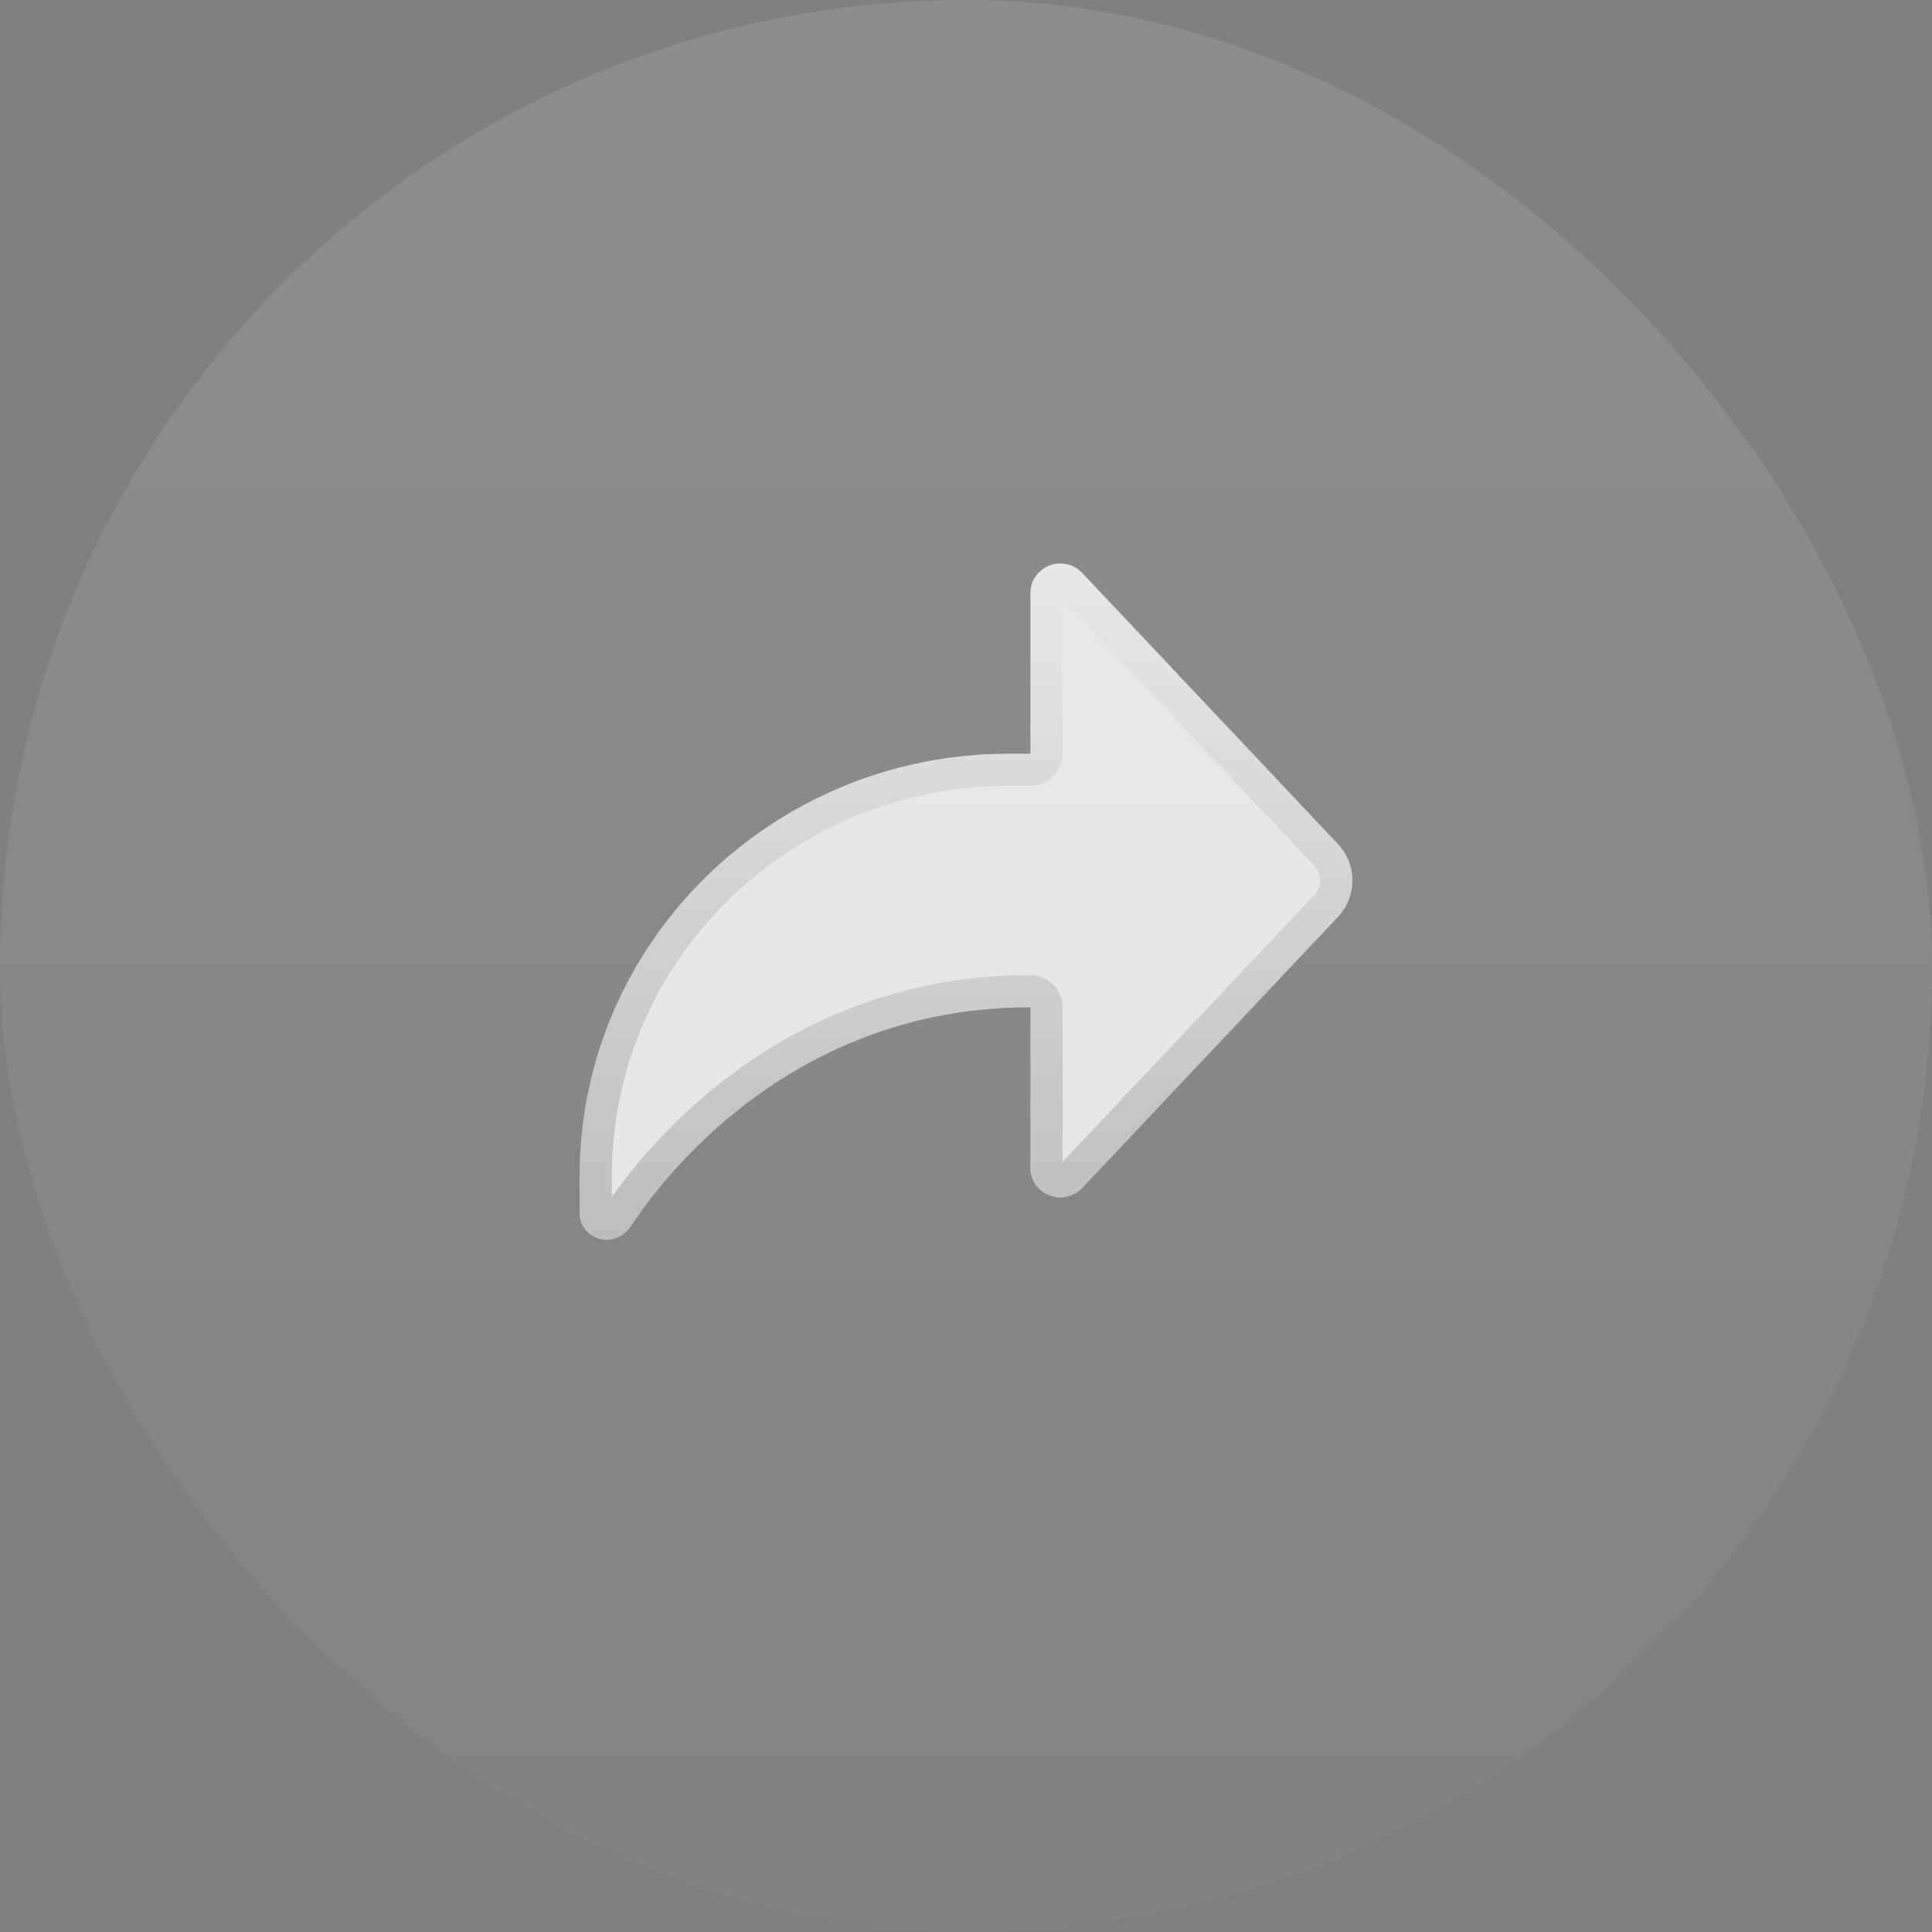
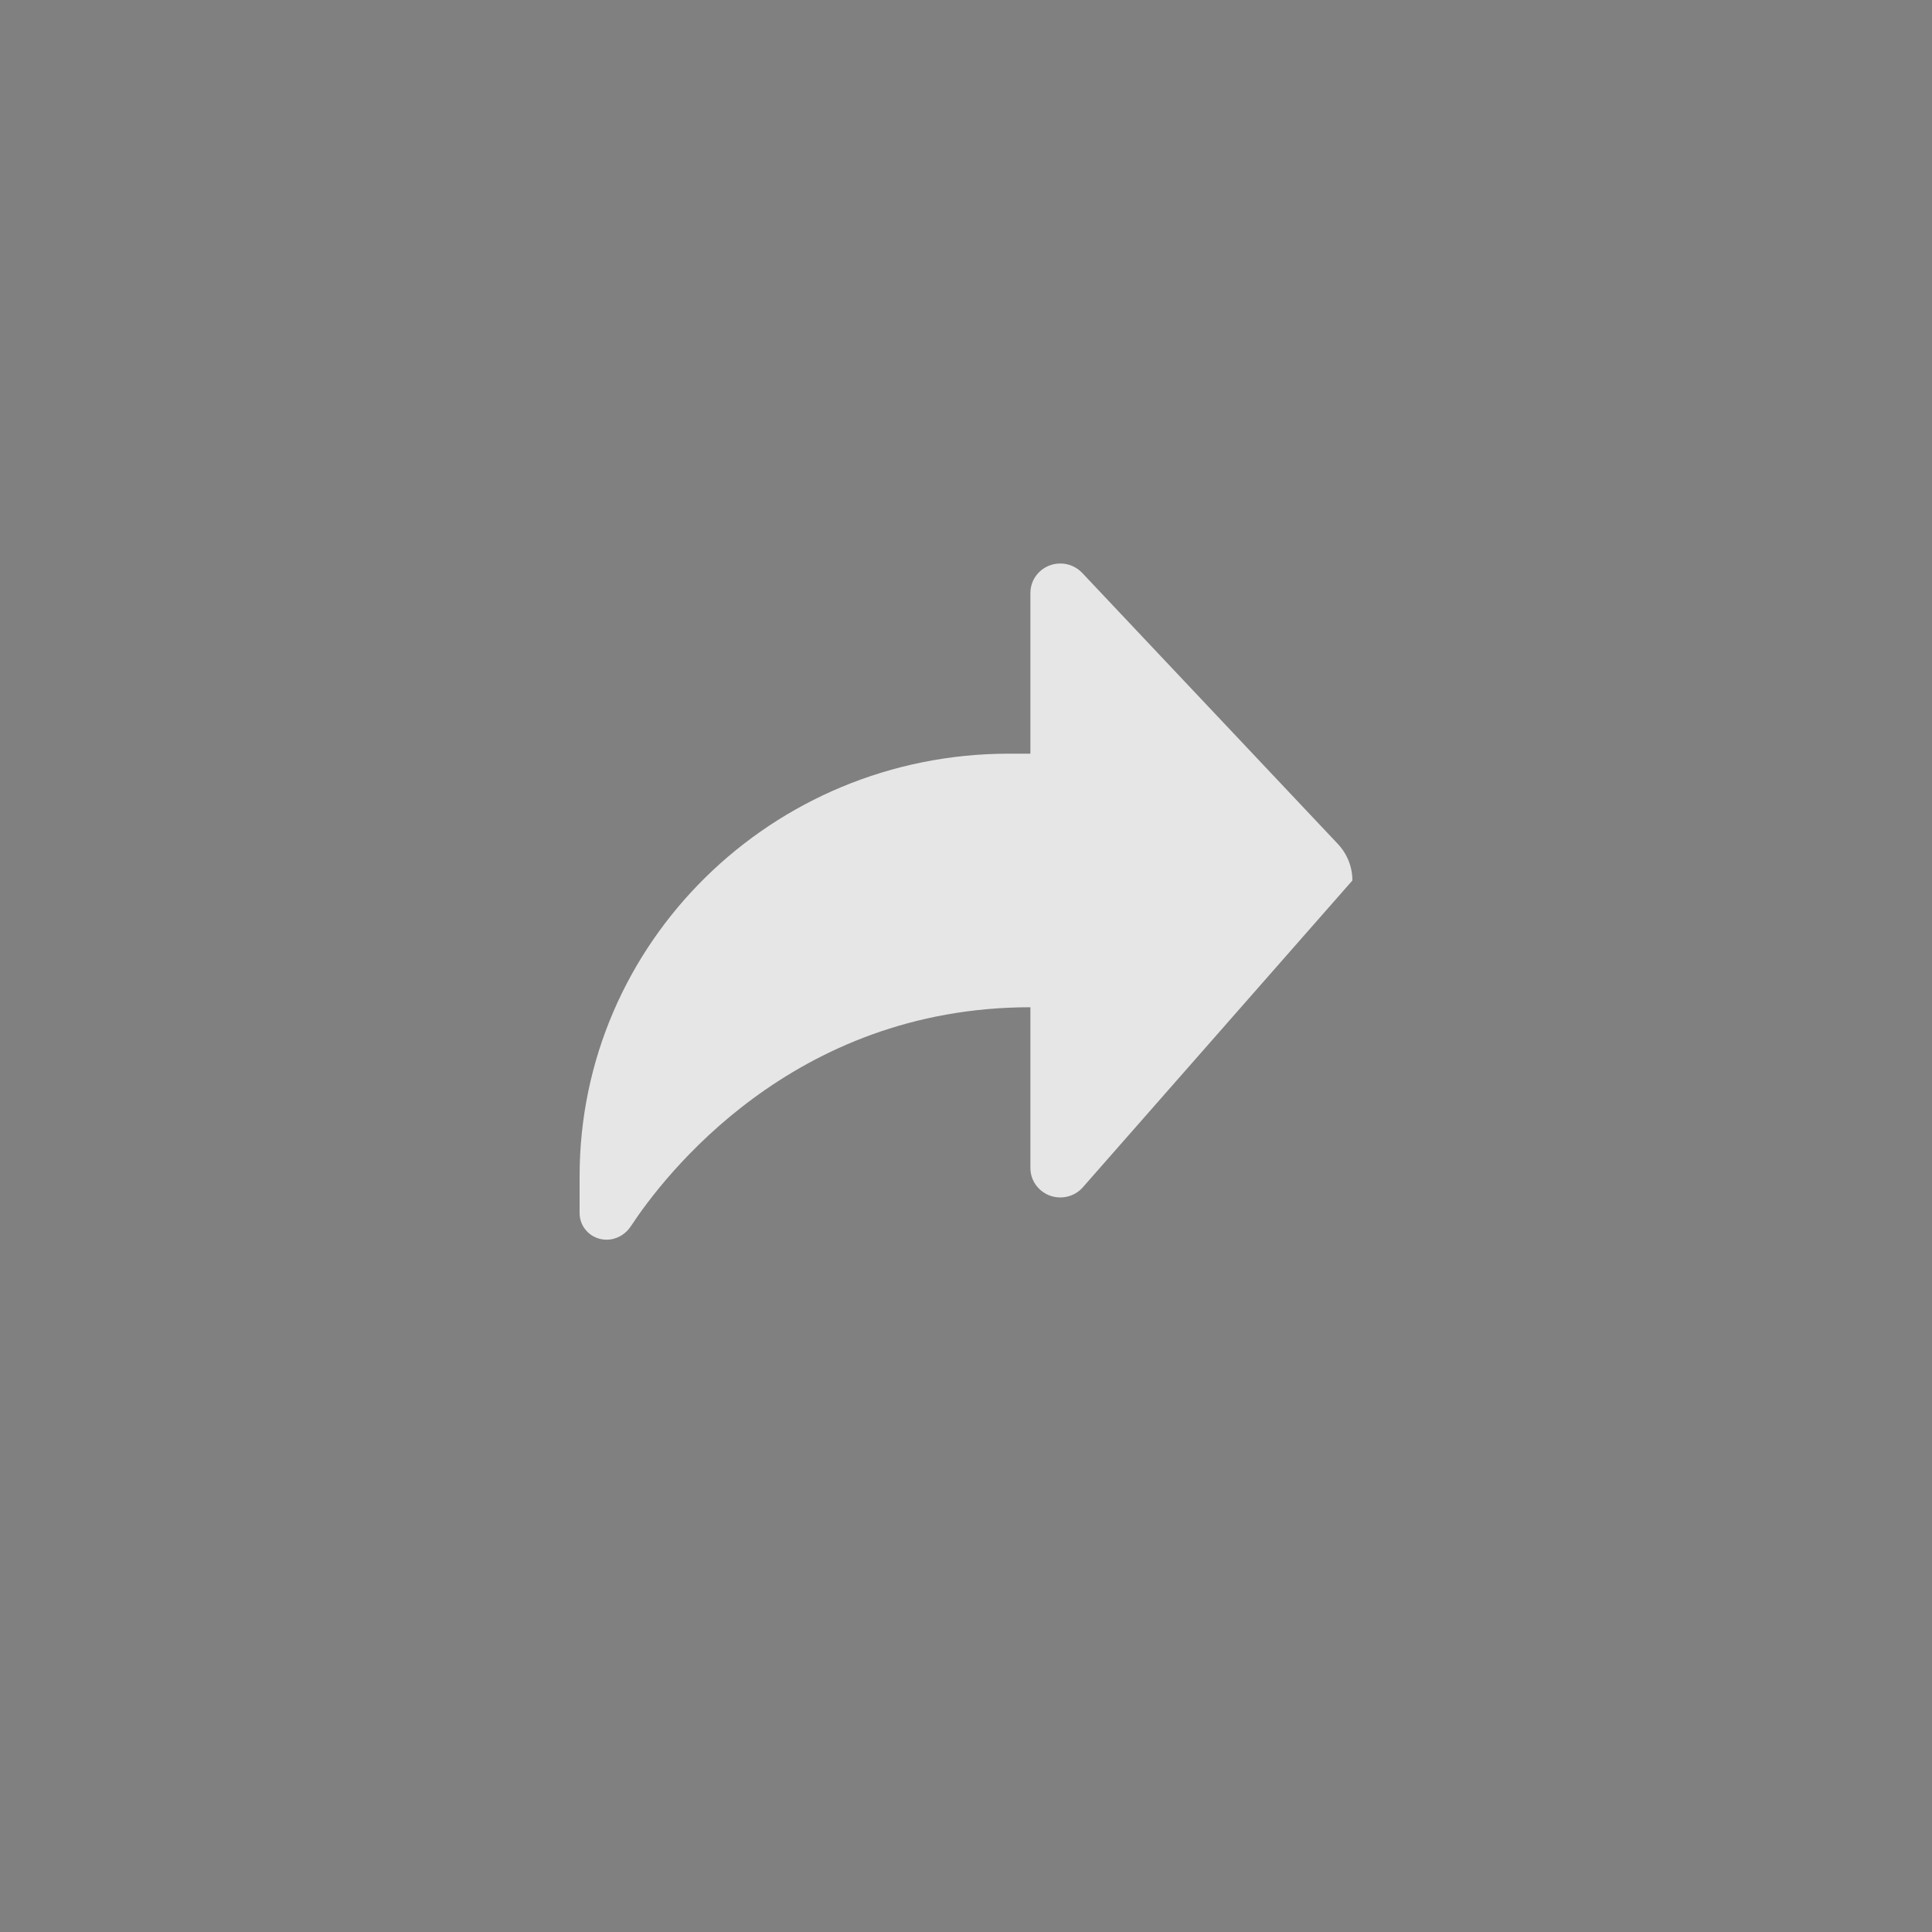
<svg xmlns="http://www.w3.org/2000/svg" width="60" height="60" viewBox="0 0 60 60" fill="none">
  <rect x="0" y="0" width="60" height="60" fill="#808080" stroke="none" />
-   <rect width="60" height="60" rx="30" fill="url(#paint0_linear_3014_54129)" fill-opacity="0.1" />
-   <path d="M31.333 23.406H32V18.414C32 17.909 32.416 17.5 32.928 17.5C33.187 17.5 33.433 17.606 33.609 17.792L41.546 26.207C41.838 26.516 42 26.922 42 27.344C42 27.766 41.838 28.172 41.546 28.481L33.609 36.895C33.433 37.082 33.187 37.188 32.928 37.188C32.416 37.188 32 36.778 32 36.274V31.281C24.594 31.281 20.596 36.553 19.589 38.086C19.423 38.339 19.143 38.5 18.837 38.5C18.375 38.5 18 38.131 18 37.676V36.531C18 29.283 23.97 23.406 31.333 23.406Z" fill="white" fill-opacity="0.8" />
-   <path d="M32.929 18C33.05 18 33.165 18.05 33.245 18.135L41.183 26.55C41.387 26.767 41.5 27.05 41.5 27.344C41.5 27.637 41.387 27.921 41.183 28.138L33.245 36.553C33.165 36.638 33.051 36.687 32.929 36.688C32.685 36.688 32.5 36.495 32.5 36.273V31.281C32.5 31.005 32.276 30.781 32 30.781C24.334 30.781 20.205 36.236 19.171 37.812C19.092 37.932 18.965 38 18.837 38C18.644 38 18.5 37.848 18.5 37.677V36.531C18.5 29.566 24.238 23.906 31.333 23.906H32C32.276 23.906 32.5 23.682 32.5 23.406V18.414C32.5 18.193 32.685 18 32.929 18Z" stroke="url(#paint1_linear_3014_54129)" stroke-opacity="0.3" stroke-linejoin="round" />
+   <path d="M31.333 23.406H32V18.414C32 17.909 32.416 17.5 32.928 17.5C33.187 17.5 33.433 17.606 33.609 17.792L41.546 26.207C41.838 26.516 42 26.922 42 27.344L33.609 36.895C33.433 37.082 33.187 37.188 32.928 37.188C32.416 37.188 32 36.778 32 36.274V31.281C24.594 31.281 20.596 36.553 19.589 38.086C19.423 38.339 19.143 38.5 18.837 38.5C18.375 38.5 18 38.131 18 37.676V36.531C18 29.283 23.97 23.406 31.333 23.406Z" fill="white" fill-opacity="0.8" />
  <defs>
    <linearGradient id="paint0_linear_3014_54129" x1="10.844" y1="10.096" x2="10.844" y2="72.525" gradientUnits="userSpaceOnUse">
      <stop stop-color="white" />
      <stop offset="1" stop-color="white" stop-opacity="0.01" />
    </linearGradient>
    <linearGradient id="paint1_linear_3014_54129" x1="30" y1="17.5" x2="30" y2="38.5" gradientUnits="userSpaceOnUse">
      <stop stop-opacity="0" />
      <stop offset="1" stop-opacity="0.6" />
    </linearGradient>
  </defs>
</svg>